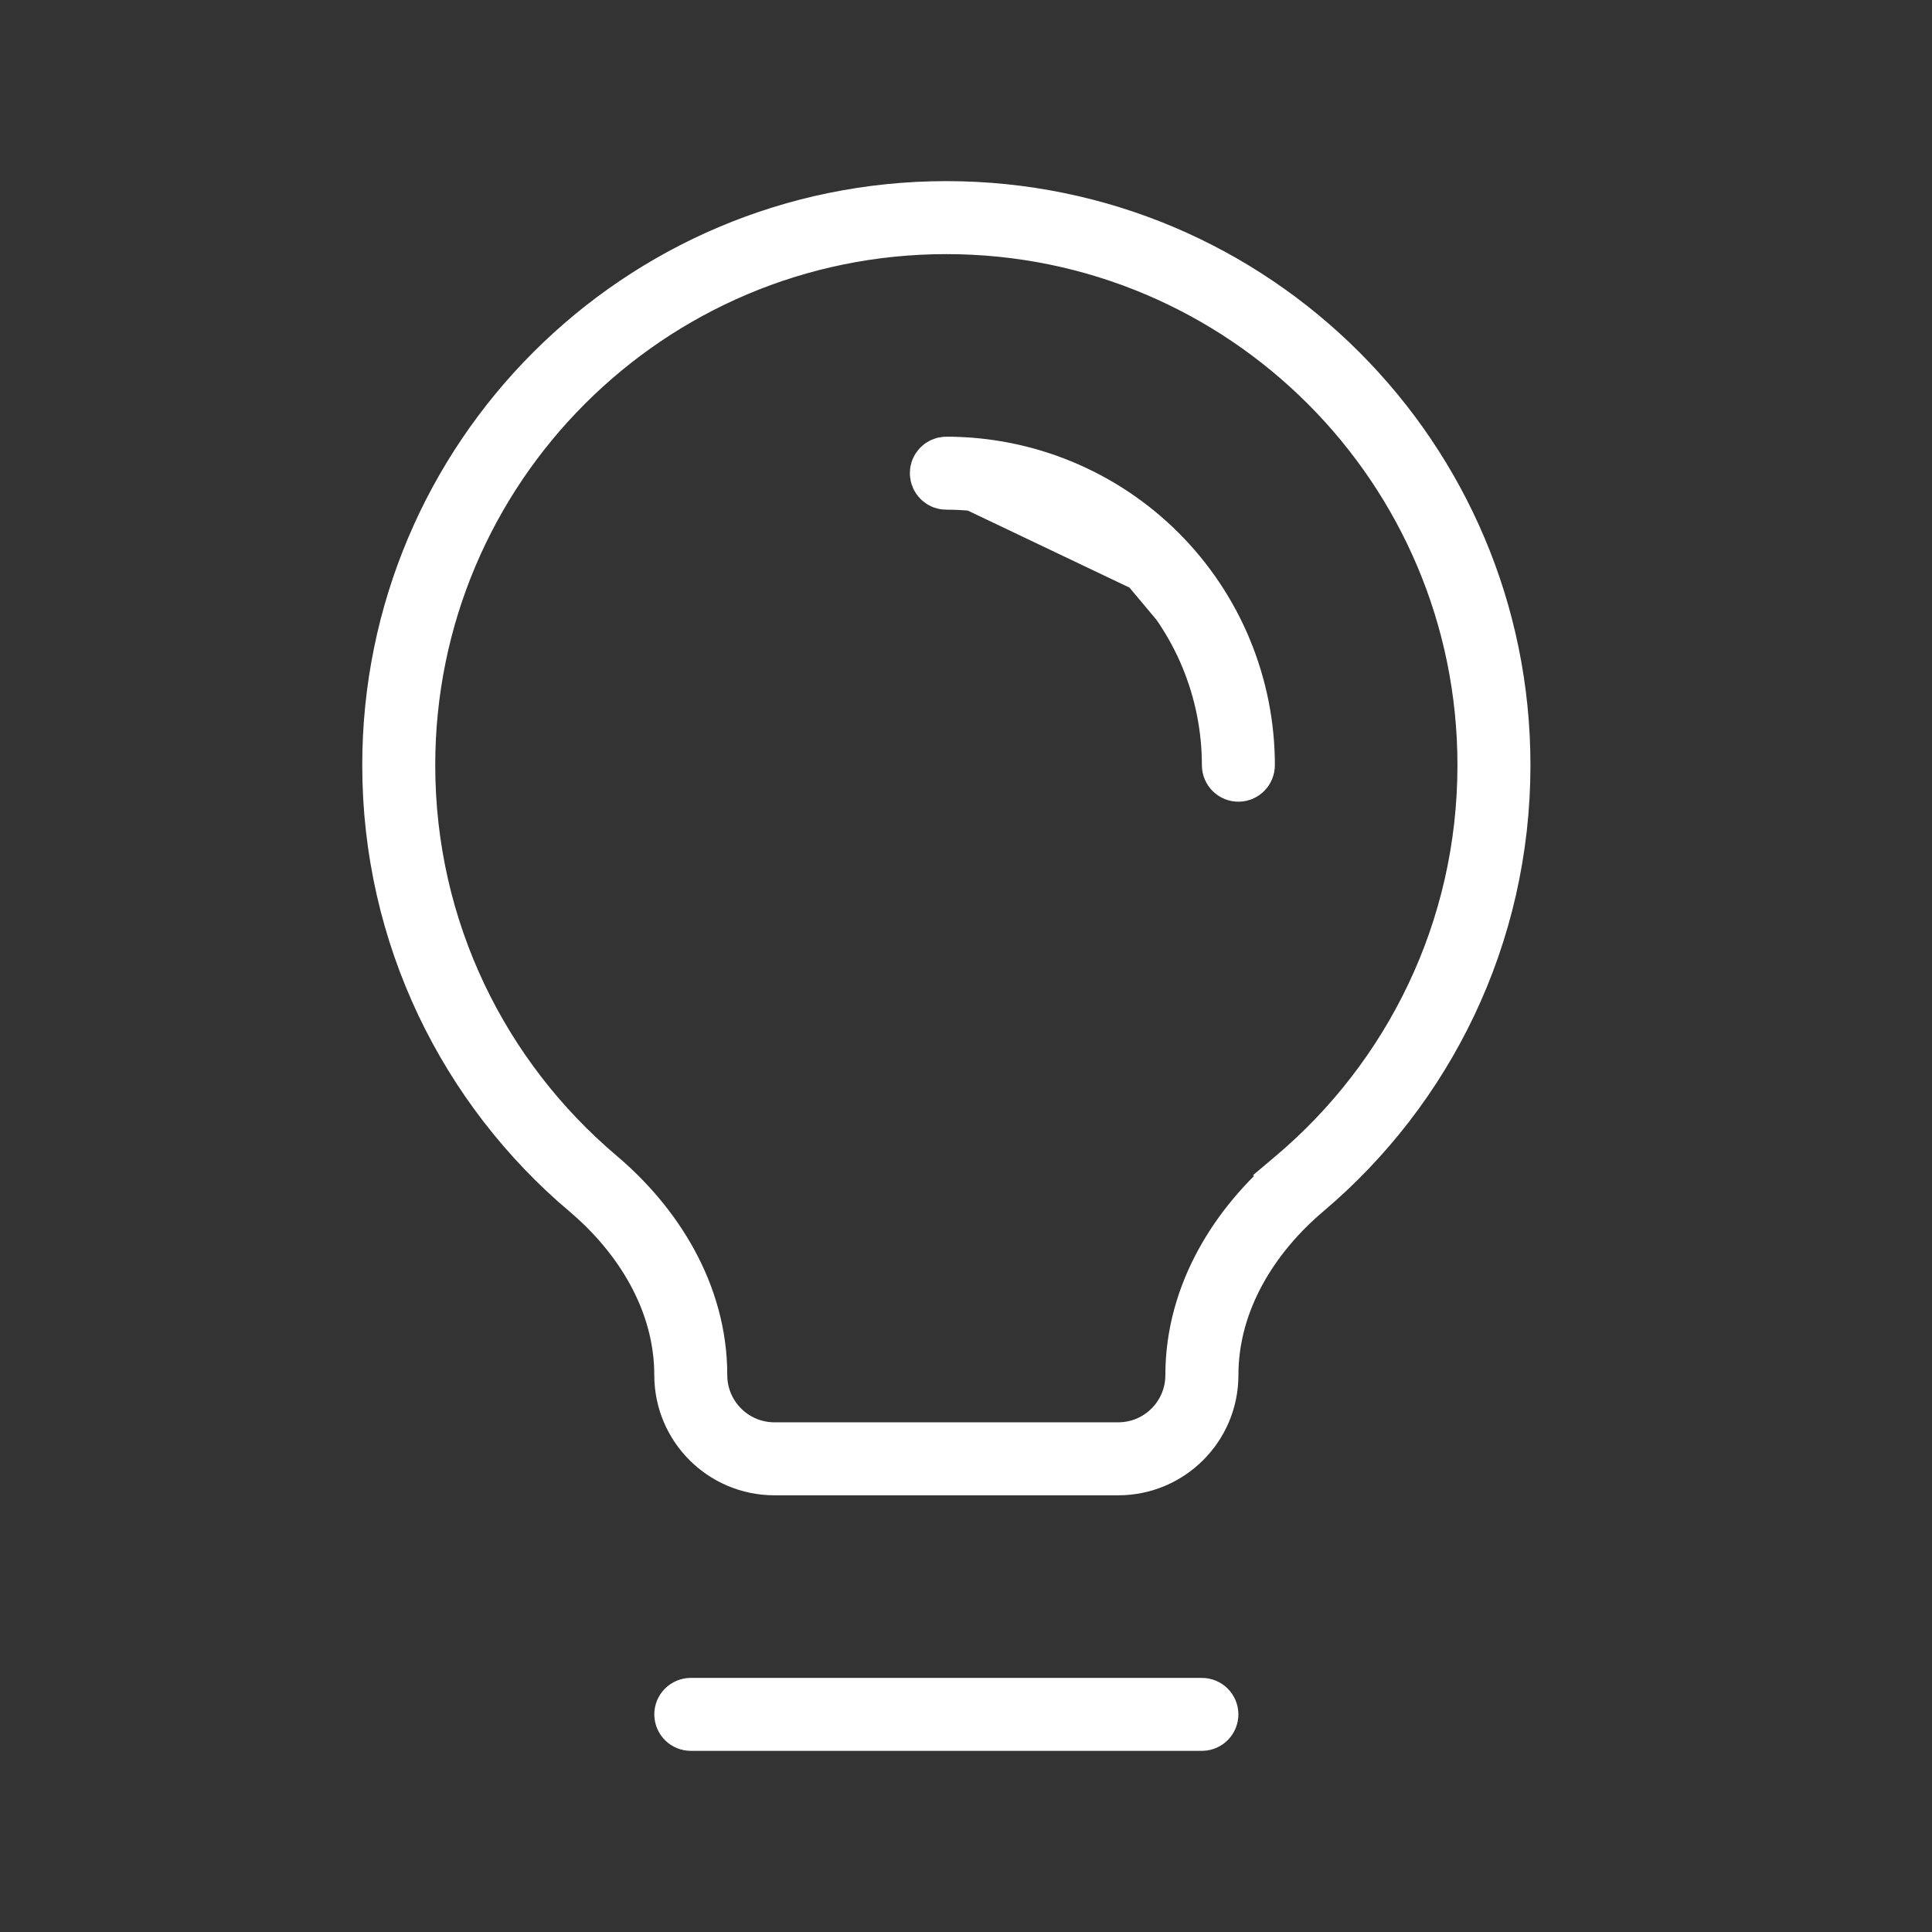
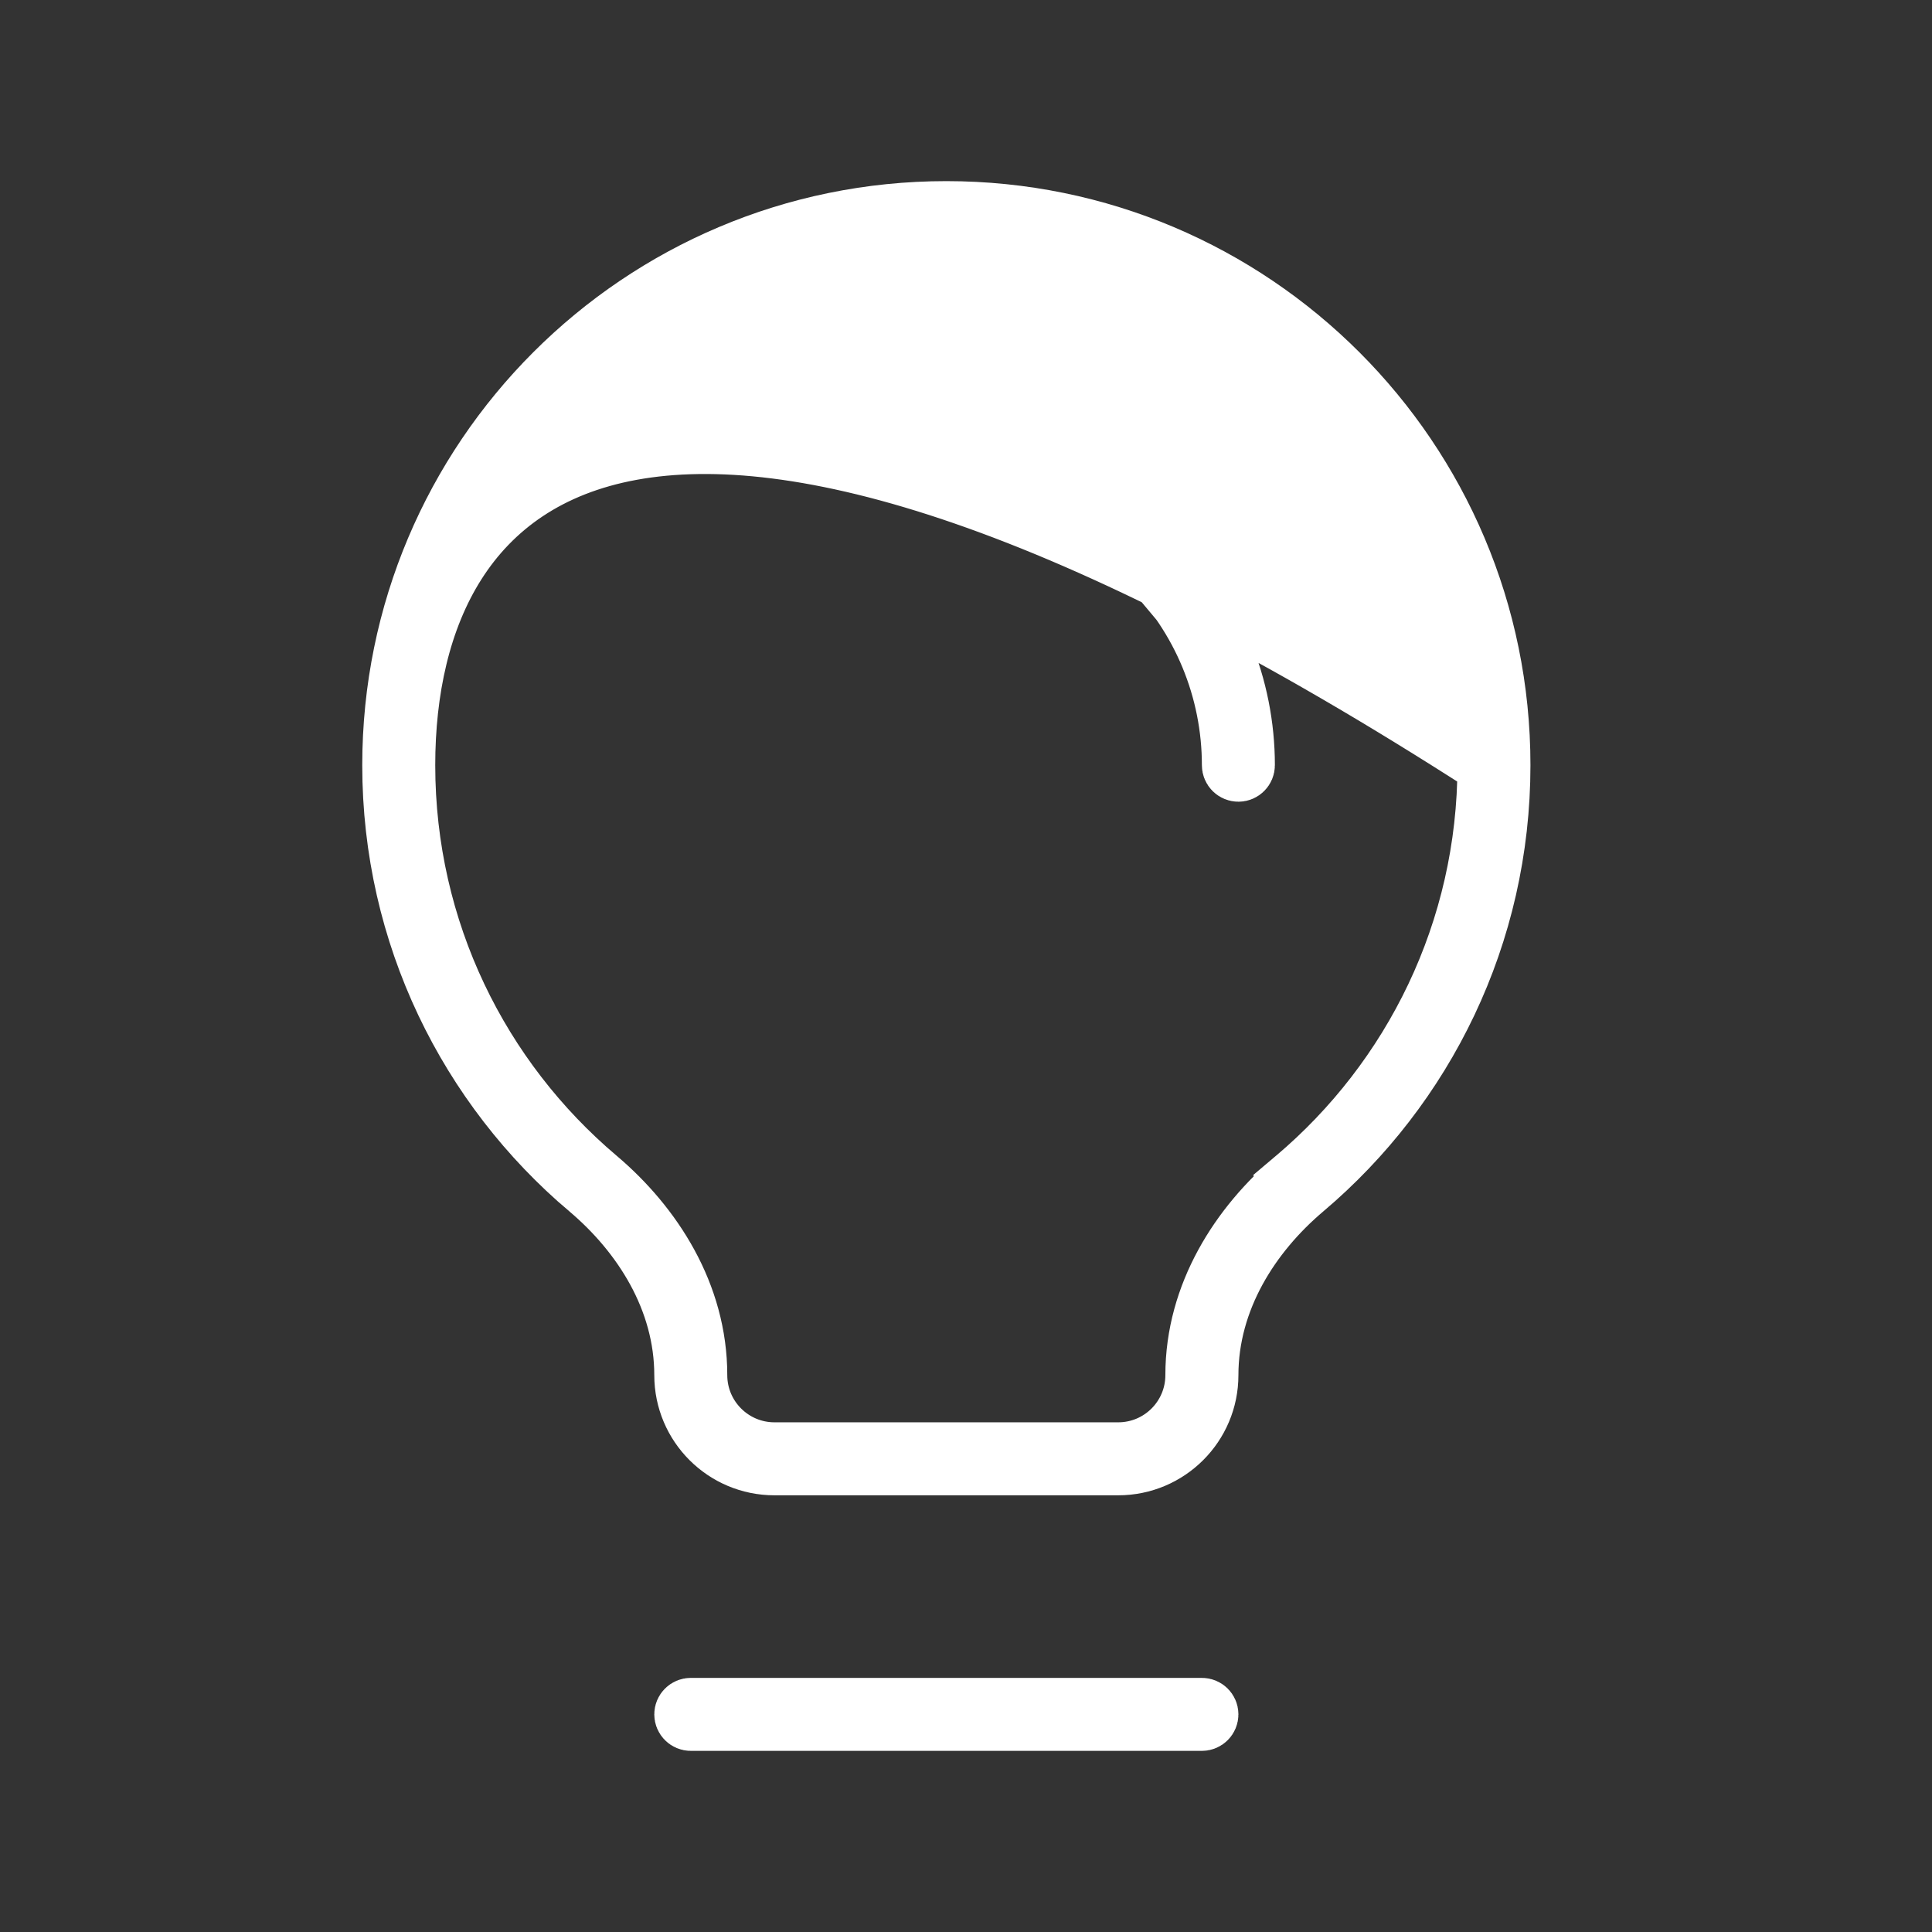
<svg xmlns="http://www.w3.org/2000/svg" width="32" height="32" viewBox="0 0 32 32" fill="none">
  <rect x="0" y="0" width="32" height="32" fill="#333333" stroke="none" />
-   <path d="M15.674 7.733C15.617 7.733 15.57 7.779 15.57 7.837C15.57 7.895 15.617 7.942 15.674 7.942C16.296 7.942 16.911 8.064 17.485 8.302C18.06 8.54 18.581 8.889 19.021 9.328L15.674 7.733ZM15.674 7.733C16.323 7.733 16.966 7.86 17.566 8.109C18.165 8.357 18.71 8.721 19.169 9.18M15.674 7.733L19.169 9.18M19.169 9.18C19.628 9.639 19.992 10.184 20.24 10.783L19.169 9.18ZM21.595 19.683L21.595 19.683C20.708 20.433 20.012 21.52 20.012 22.777C20.012 23.6 19.344 24.267 18.521 24.267H12.828C12.005 24.267 11.337 23.6 11.337 22.777C11.337 21.52 10.641 20.433 9.754 19.683L9.753 19.683C7.763 17.999 6.5 15.484 6.5 12.674C6.5 7.608 10.607 3.5 15.674 3.5C20.741 3.5 24.849 7.608 24.849 12.674C24.849 15.484 23.586 17.999 21.595 19.683ZM21.46 19.523L21.137 19.141L21.46 19.523C23.406 17.877 24.64 15.42 24.64 12.674C24.64 7.723 20.626 3.709 15.674 3.709C10.723 3.709 6.709 7.723 6.709 12.674C6.709 15.42 7.943 17.877 9.889 19.523C10.808 20.3 11.546 21.441 11.546 22.777C11.546 23.484 12.12 24.058 12.828 24.058H18.521C19.229 24.058 19.802 23.484 19.802 22.777C19.802 21.441 20.541 20.3 21.46 19.523ZM20.047 10.863C19.809 10.289 19.46 9.767 19.021 9.328L20.24 10.783C20.488 11.383 20.616 12.025 20.616 12.674C20.616 12.732 20.569 12.779 20.512 12.779C20.454 12.779 20.407 12.732 20.407 12.674C20.407 12.053 20.285 11.438 20.047 10.863ZM11.337 28.395C11.337 28.338 11.384 28.291 11.442 28.291H19.907C19.965 28.291 20.012 28.338 20.012 28.395C20.012 28.453 19.965 28.5 19.907 28.5H11.442C11.384 28.5 11.337 28.453 11.337 28.395Z" fill="white" stroke="white" />
+   <path d="M15.674 7.733C15.617 7.733 15.57 7.779 15.57 7.837C15.57 7.895 15.617 7.942 15.674 7.942C16.296 7.942 16.911 8.064 17.485 8.302C18.06 8.54 18.581 8.889 19.021 9.328L15.674 7.733ZM15.674 7.733C16.323 7.733 16.966 7.86 17.566 8.109C18.165 8.357 18.71 8.721 19.169 9.18M15.674 7.733L19.169 9.18M19.169 9.18C19.628 9.639 19.992 10.184 20.24 10.783L19.169 9.18ZM21.595 19.683L21.595 19.683C20.708 20.433 20.012 21.52 20.012 22.777C20.012 23.6 19.344 24.267 18.521 24.267H12.828C12.005 24.267 11.337 23.6 11.337 22.777C11.337 21.52 10.641 20.433 9.754 19.683L9.753 19.683C7.763 17.999 6.5 15.484 6.5 12.674C6.5 7.608 10.607 3.5 15.674 3.5C20.741 3.5 24.849 7.608 24.849 12.674C24.849 15.484 23.586 17.999 21.595 19.683ZM21.46 19.523L21.137 19.141L21.46 19.523C23.406 17.877 24.64 15.42 24.64 12.674C10.723 3.709 6.709 7.723 6.709 12.674C6.709 15.42 7.943 17.877 9.889 19.523C10.808 20.3 11.546 21.441 11.546 22.777C11.546 23.484 12.12 24.058 12.828 24.058H18.521C19.229 24.058 19.802 23.484 19.802 22.777C19.802 21.441 20.541 20.3 21.46 19.523ZM20.047 10.863C19.809 10.289 19.46 9.767 19.021 9.328L20.24 10.783C20.488 11.383 20.616 12.025 20.616 12.674C20.616 12.732 20.569 12.779 20.512 12.779C20.454 12.779 20.407 12.732 20.407 12.674C20.407 12.053 20.285 11.438 20.047 10.863ZM11.337 28.395C11.337 28.338 11.384 28.291 11.442 28.291H19.907C19.965 28.291 20.012 28.338 20.012 28.395C20.012 28.453 19.965 28.5 19.907 28.5H11.442C11.384 28.5 11.337 28.453 11.337 28.395Z" fill="white" stroke="white" />
</svg>